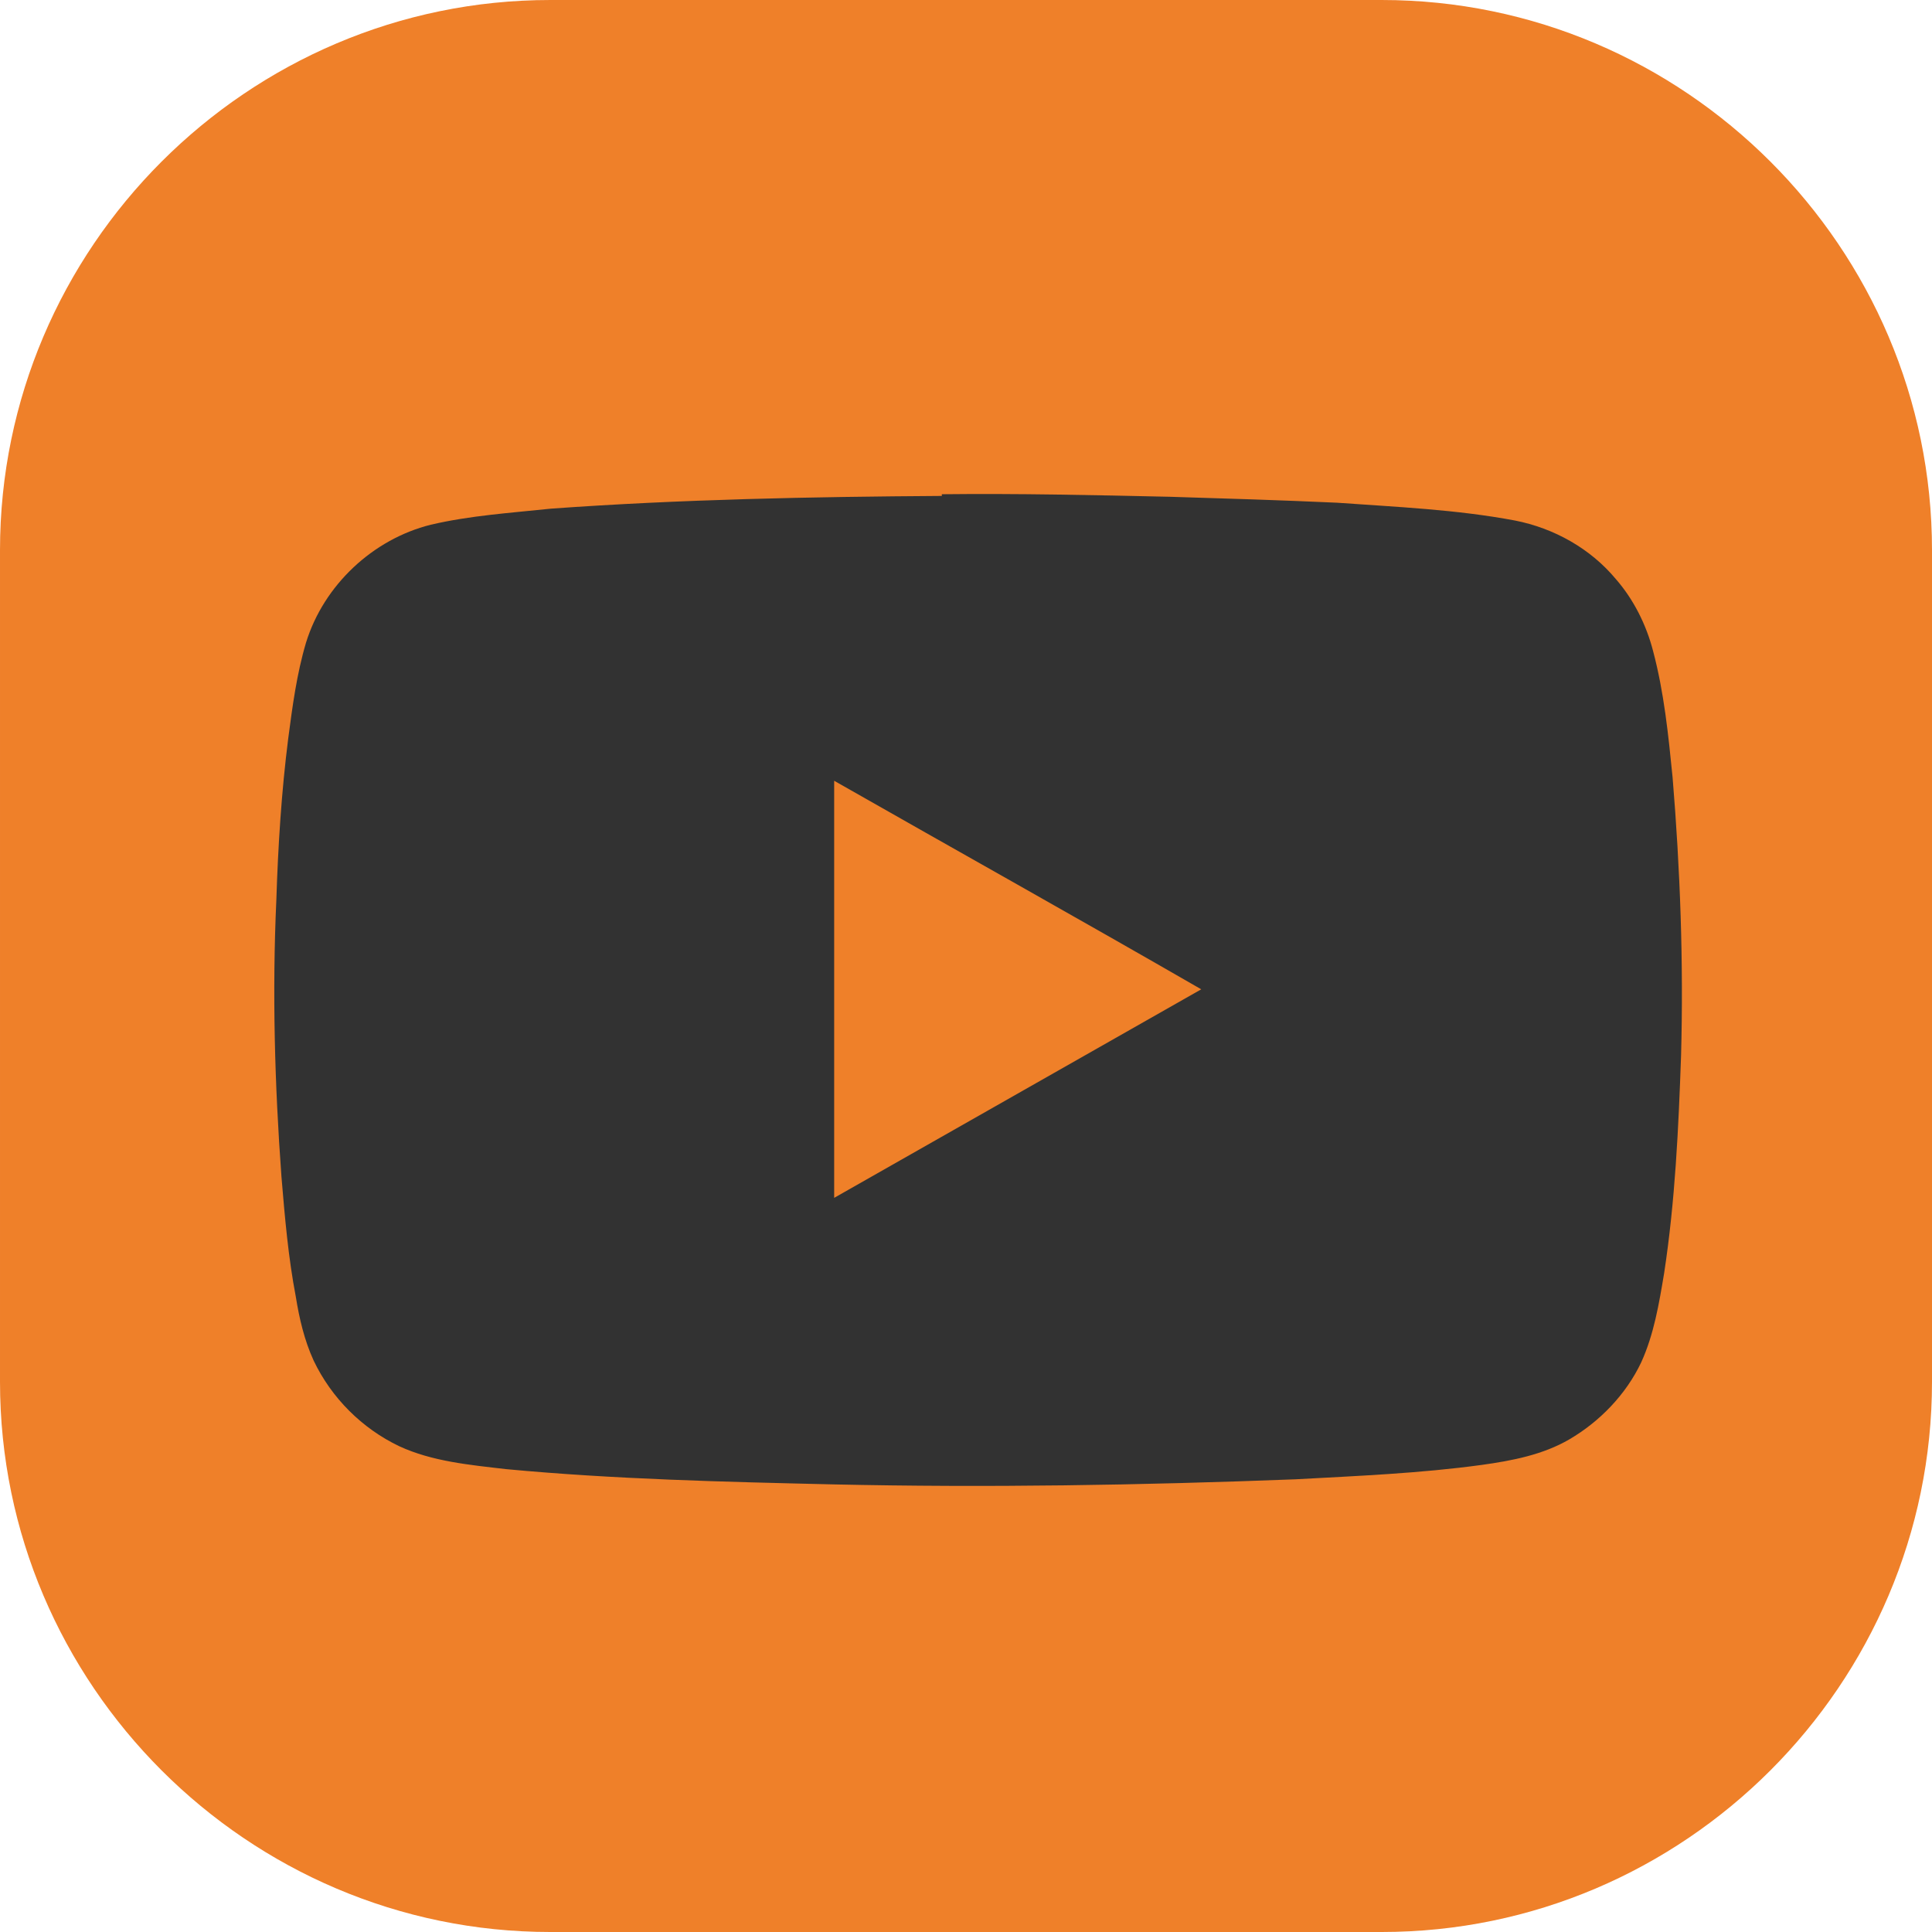
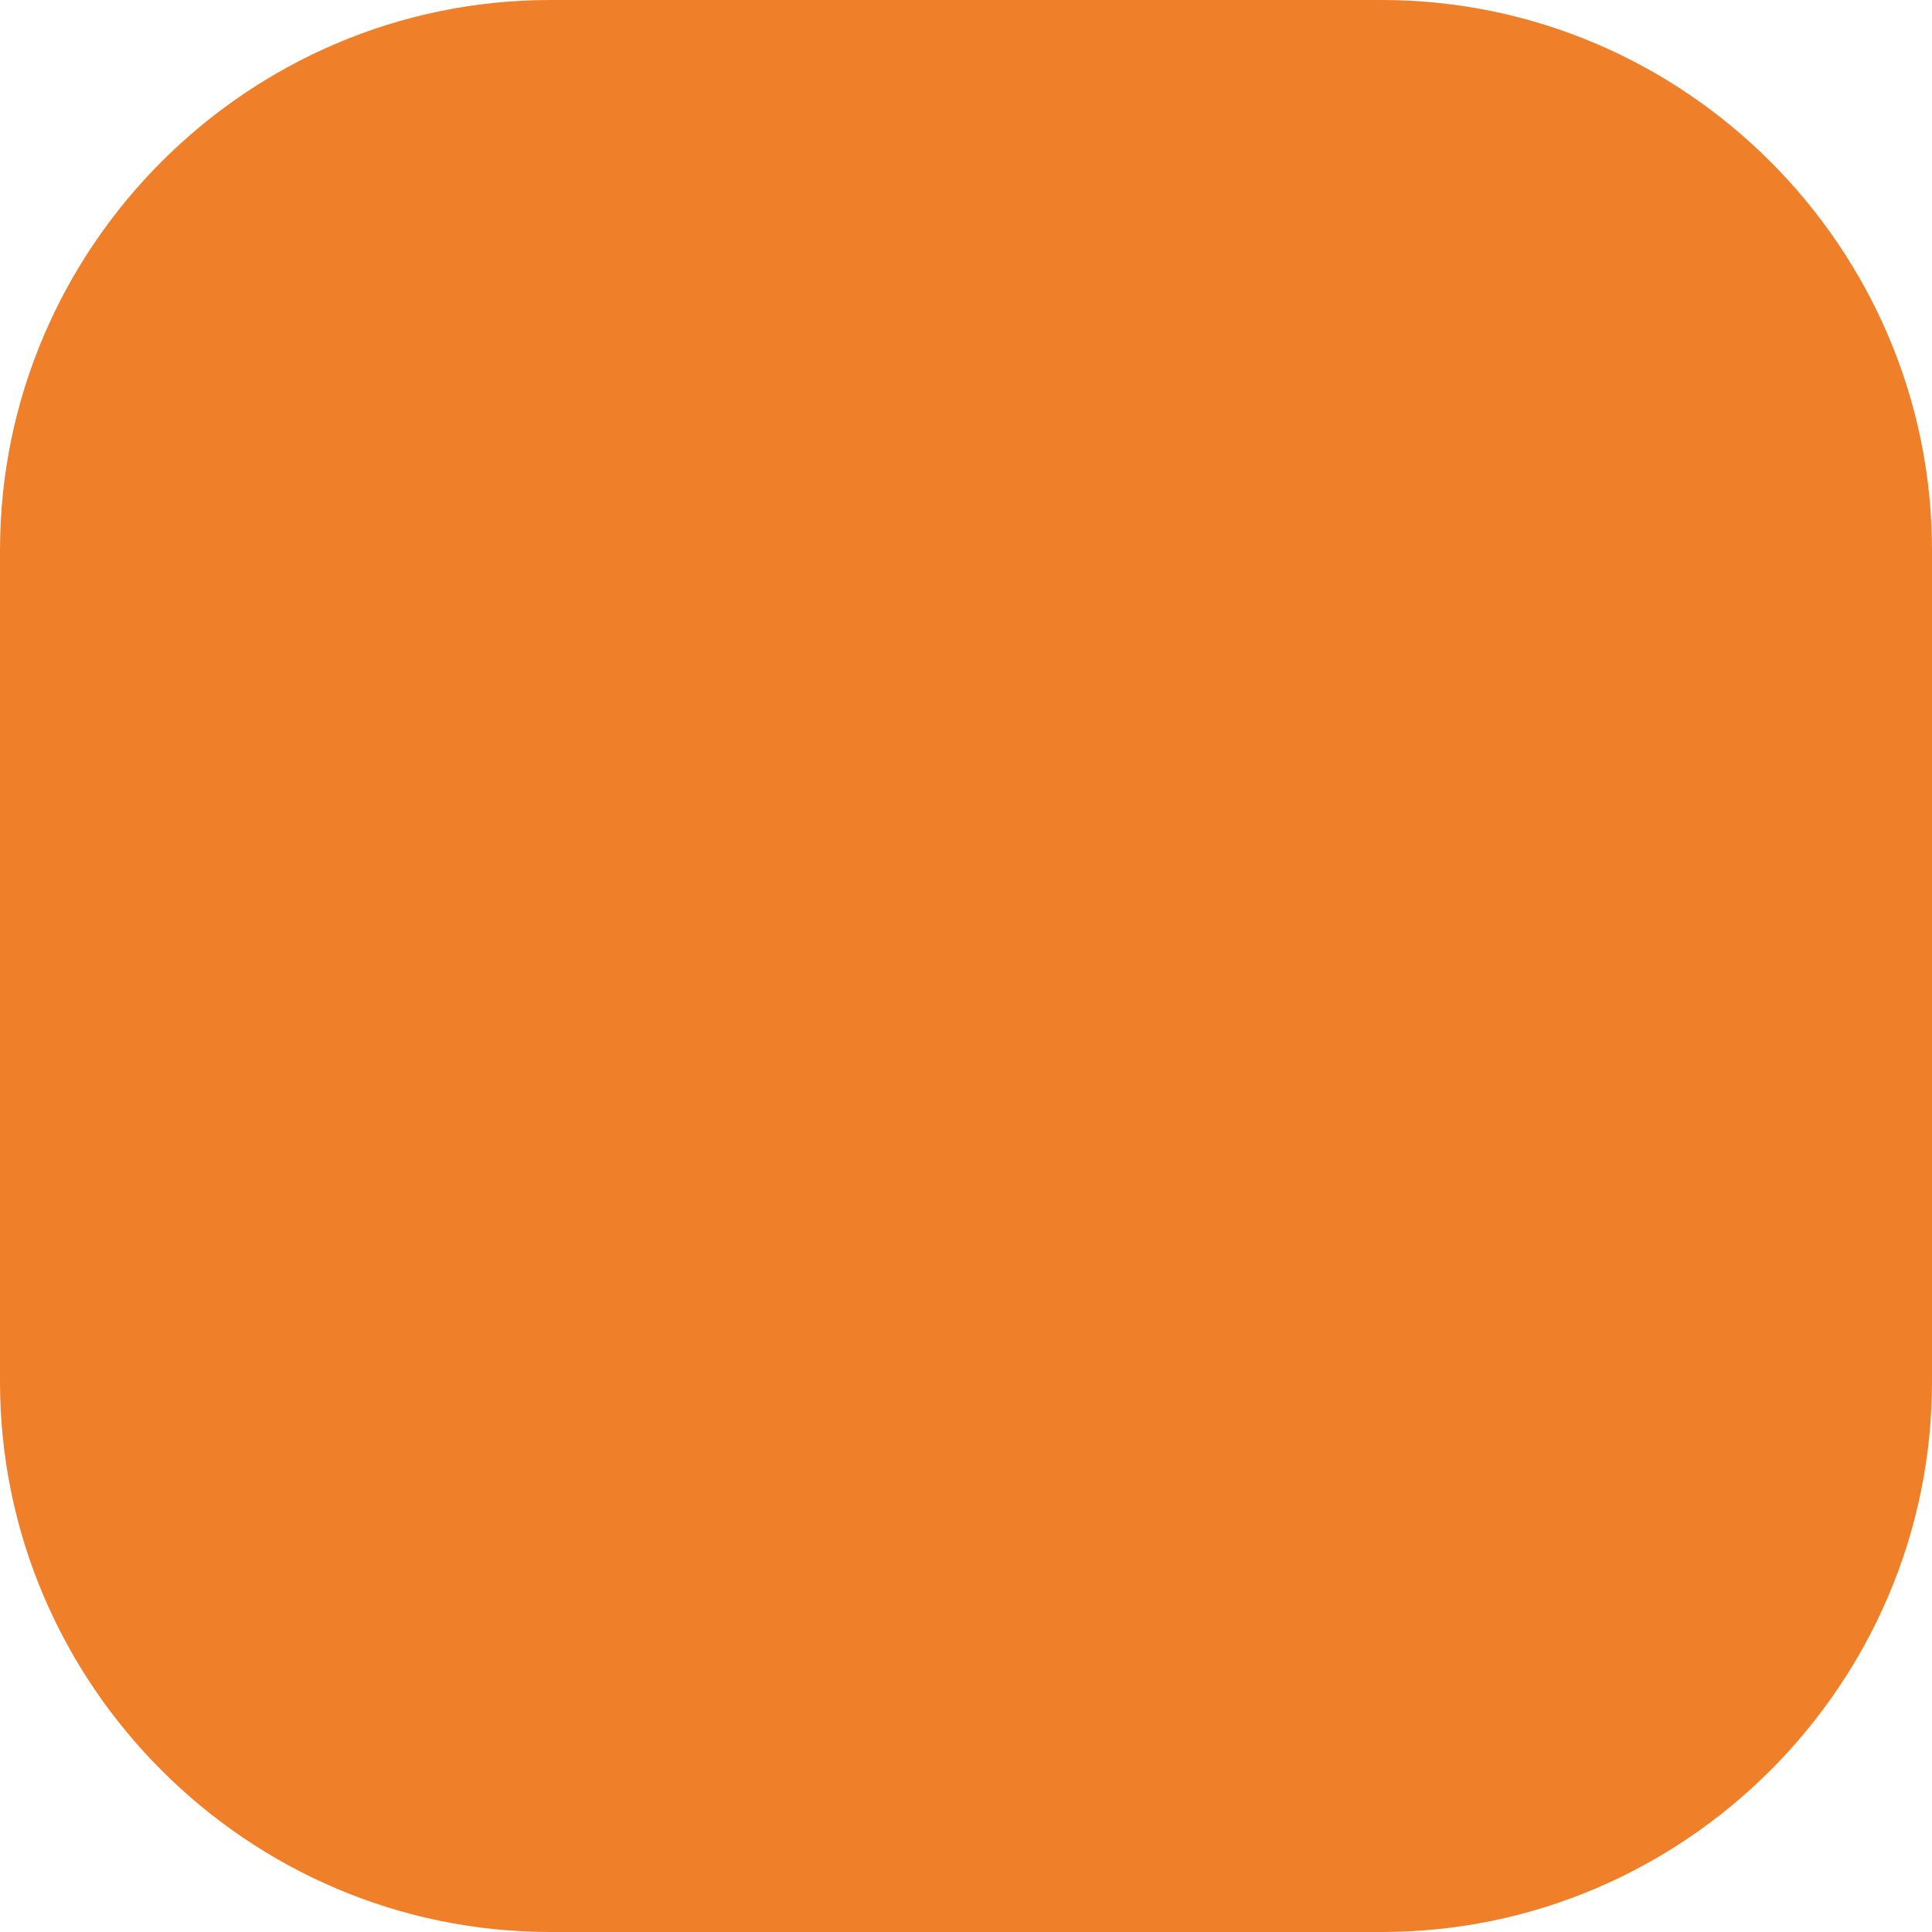
<svg xmlns="http://www.w3.org/2000/svg" xml:space="preserve" width="11.82mm" height="11.82mm" version="1.1" style="shape-rendering:geometricPrecision; text-rendering:geometricPrecision; image-rendering:optimizeQuality; fill-rule:evenodd; clip-rule:evenodd" viewBox="0 0 22.79 22.79">
  <defs>
    <style type="text/css"> .fil0 {fill:#EF8029} .fil1 {fill:#323232;fill-rule:nonzero} </style>
  </defs>
  <g id="Слой_x0020_1">
    <path class="fil0" d="M16.3 22.79l-9.81 0c-3.57,0 -6.49,-2.92 -6.49,-6.49l0 -9.81c0,-3.57 2.92,-6.49 6.49,-6.49l9.81 0c3.57,0 6.49,2.92 6.49,6.49l0 9.81c0,3.57 -2.92,6.49 -6.49,6.49z" />
-     <path class="fil1" d="M11.11 5.83c0.9,-0.01 1.79,0.01 2.69,0.03 0.66,0.02 1.31,0.04 1.97,0.07 0.7,0.05 1.41,0.08 2.1,0.21 0.46,0.09 0.89,0.33 1.19,0.69 0.21,0.24 0.36,0.54 0.44,0.85 0.13,0.49 0.18,0.99 0.23,1.49 0.09,1.09 0.13,2.18 0.1,3.28 -0.03,0.86 -0.07,1.72 -0.2,2.57 -0.06,0.36 -0.12,0.72 -0.27,1.05 -0.18,0.38 -0.49,0.7 -0.85,0.91 -0.31,0.18 -0.67,0.25 -1.03,0.3 -0.73,0.1 -1.47,0.13 -2.2,0.17 -1.82,0.07 -3.64,0.1 -5.45,0.06 -1.29,-0.03 -2.58,-0.06 -3.86,-0.18 -0.43,-0.05 -0.87,-0.09 -1.26,-0.27 -0.44,-0.21 -0.8,-0.57 -1.01,-1.01 -0.11,-0.24 -0.17,-0.5 -0.21,-0.75 -0.09,-0.47 -0.13,-0.94 -0.17,-1.42 -0.08,-1.09 -0.11,-2.18 -0.06,-3.27 0.02,-0.63 0.06,-1.27 0.14,-1.9 0.05,-0.38 0.1,-0.76 0.21,-1.13 0.21,-0.68 0.79,-1.22 1.47,-1.39 0.47,-0.11 0.95,-0.14 1.42,-0.19 1.53,-0.11 3.07,-0.14 4.61,-0.15l0 0zm-1.27 3.38c-0,1.64 -0,3.28 0,4.92 1.44,-0.82 2.89,-1.64 4.33,-2.46 -1.44,-0.83 -2.89,-1.64 -4.33,-2.46z" />
  </g>
</svg>